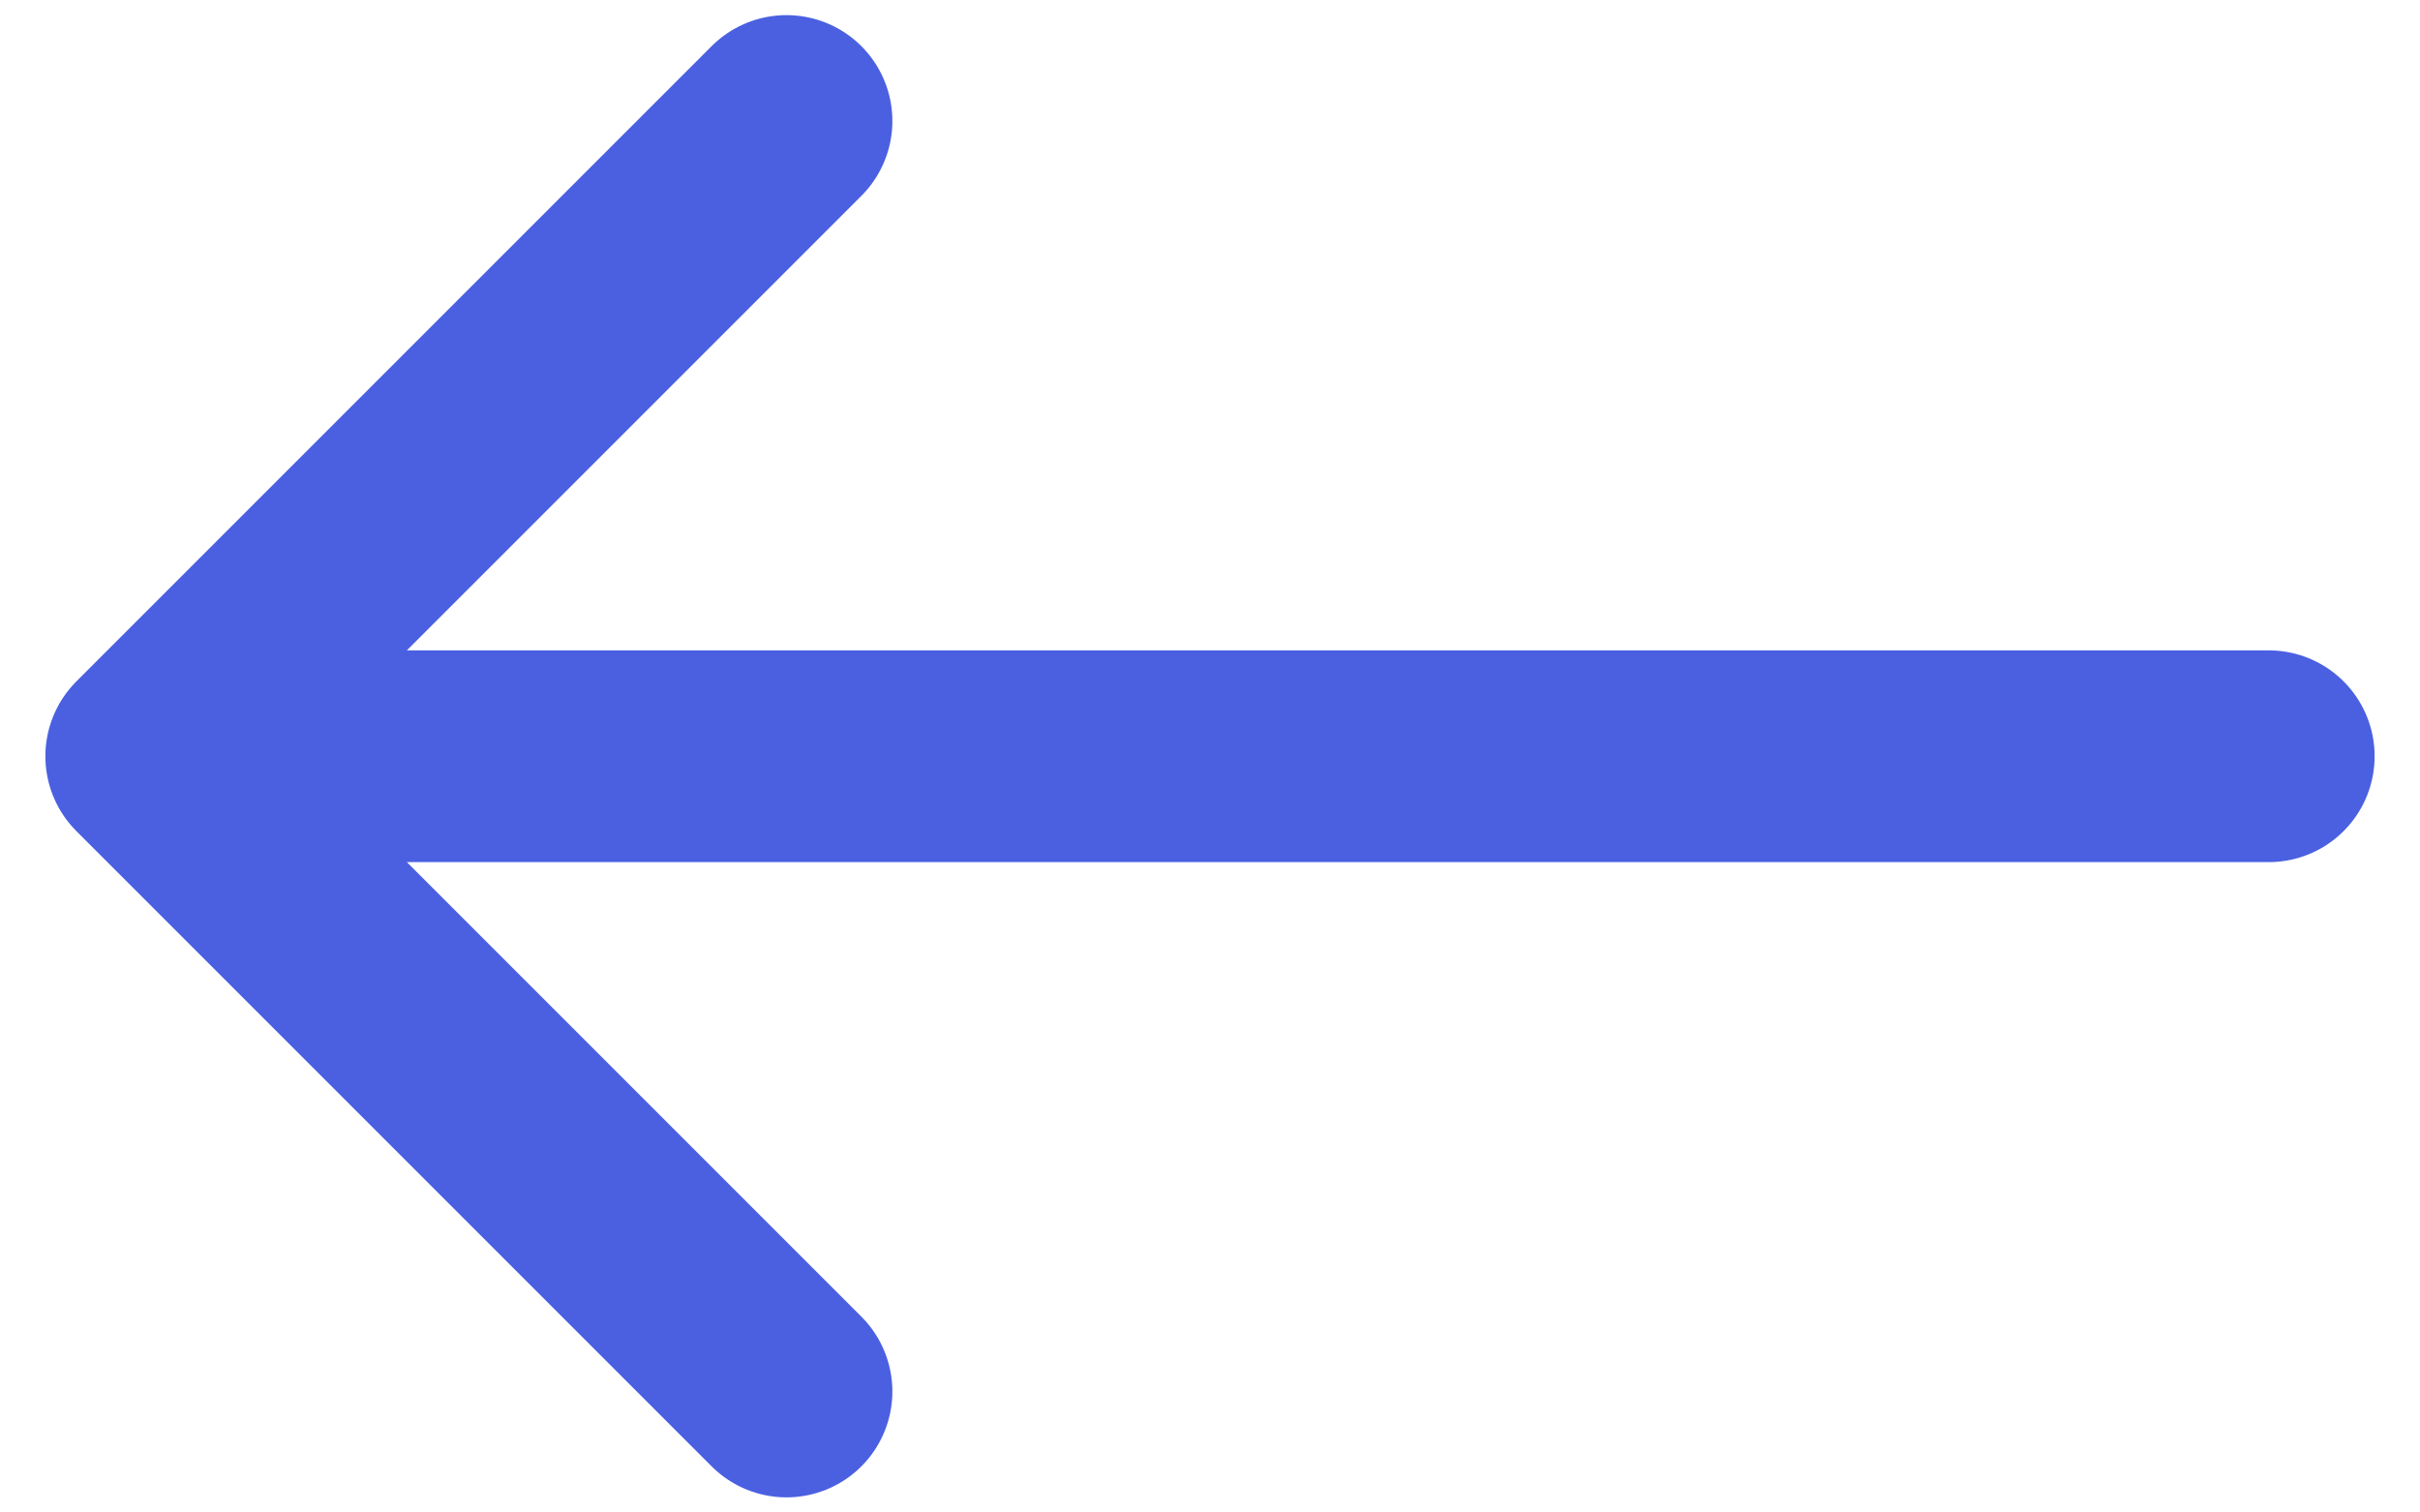
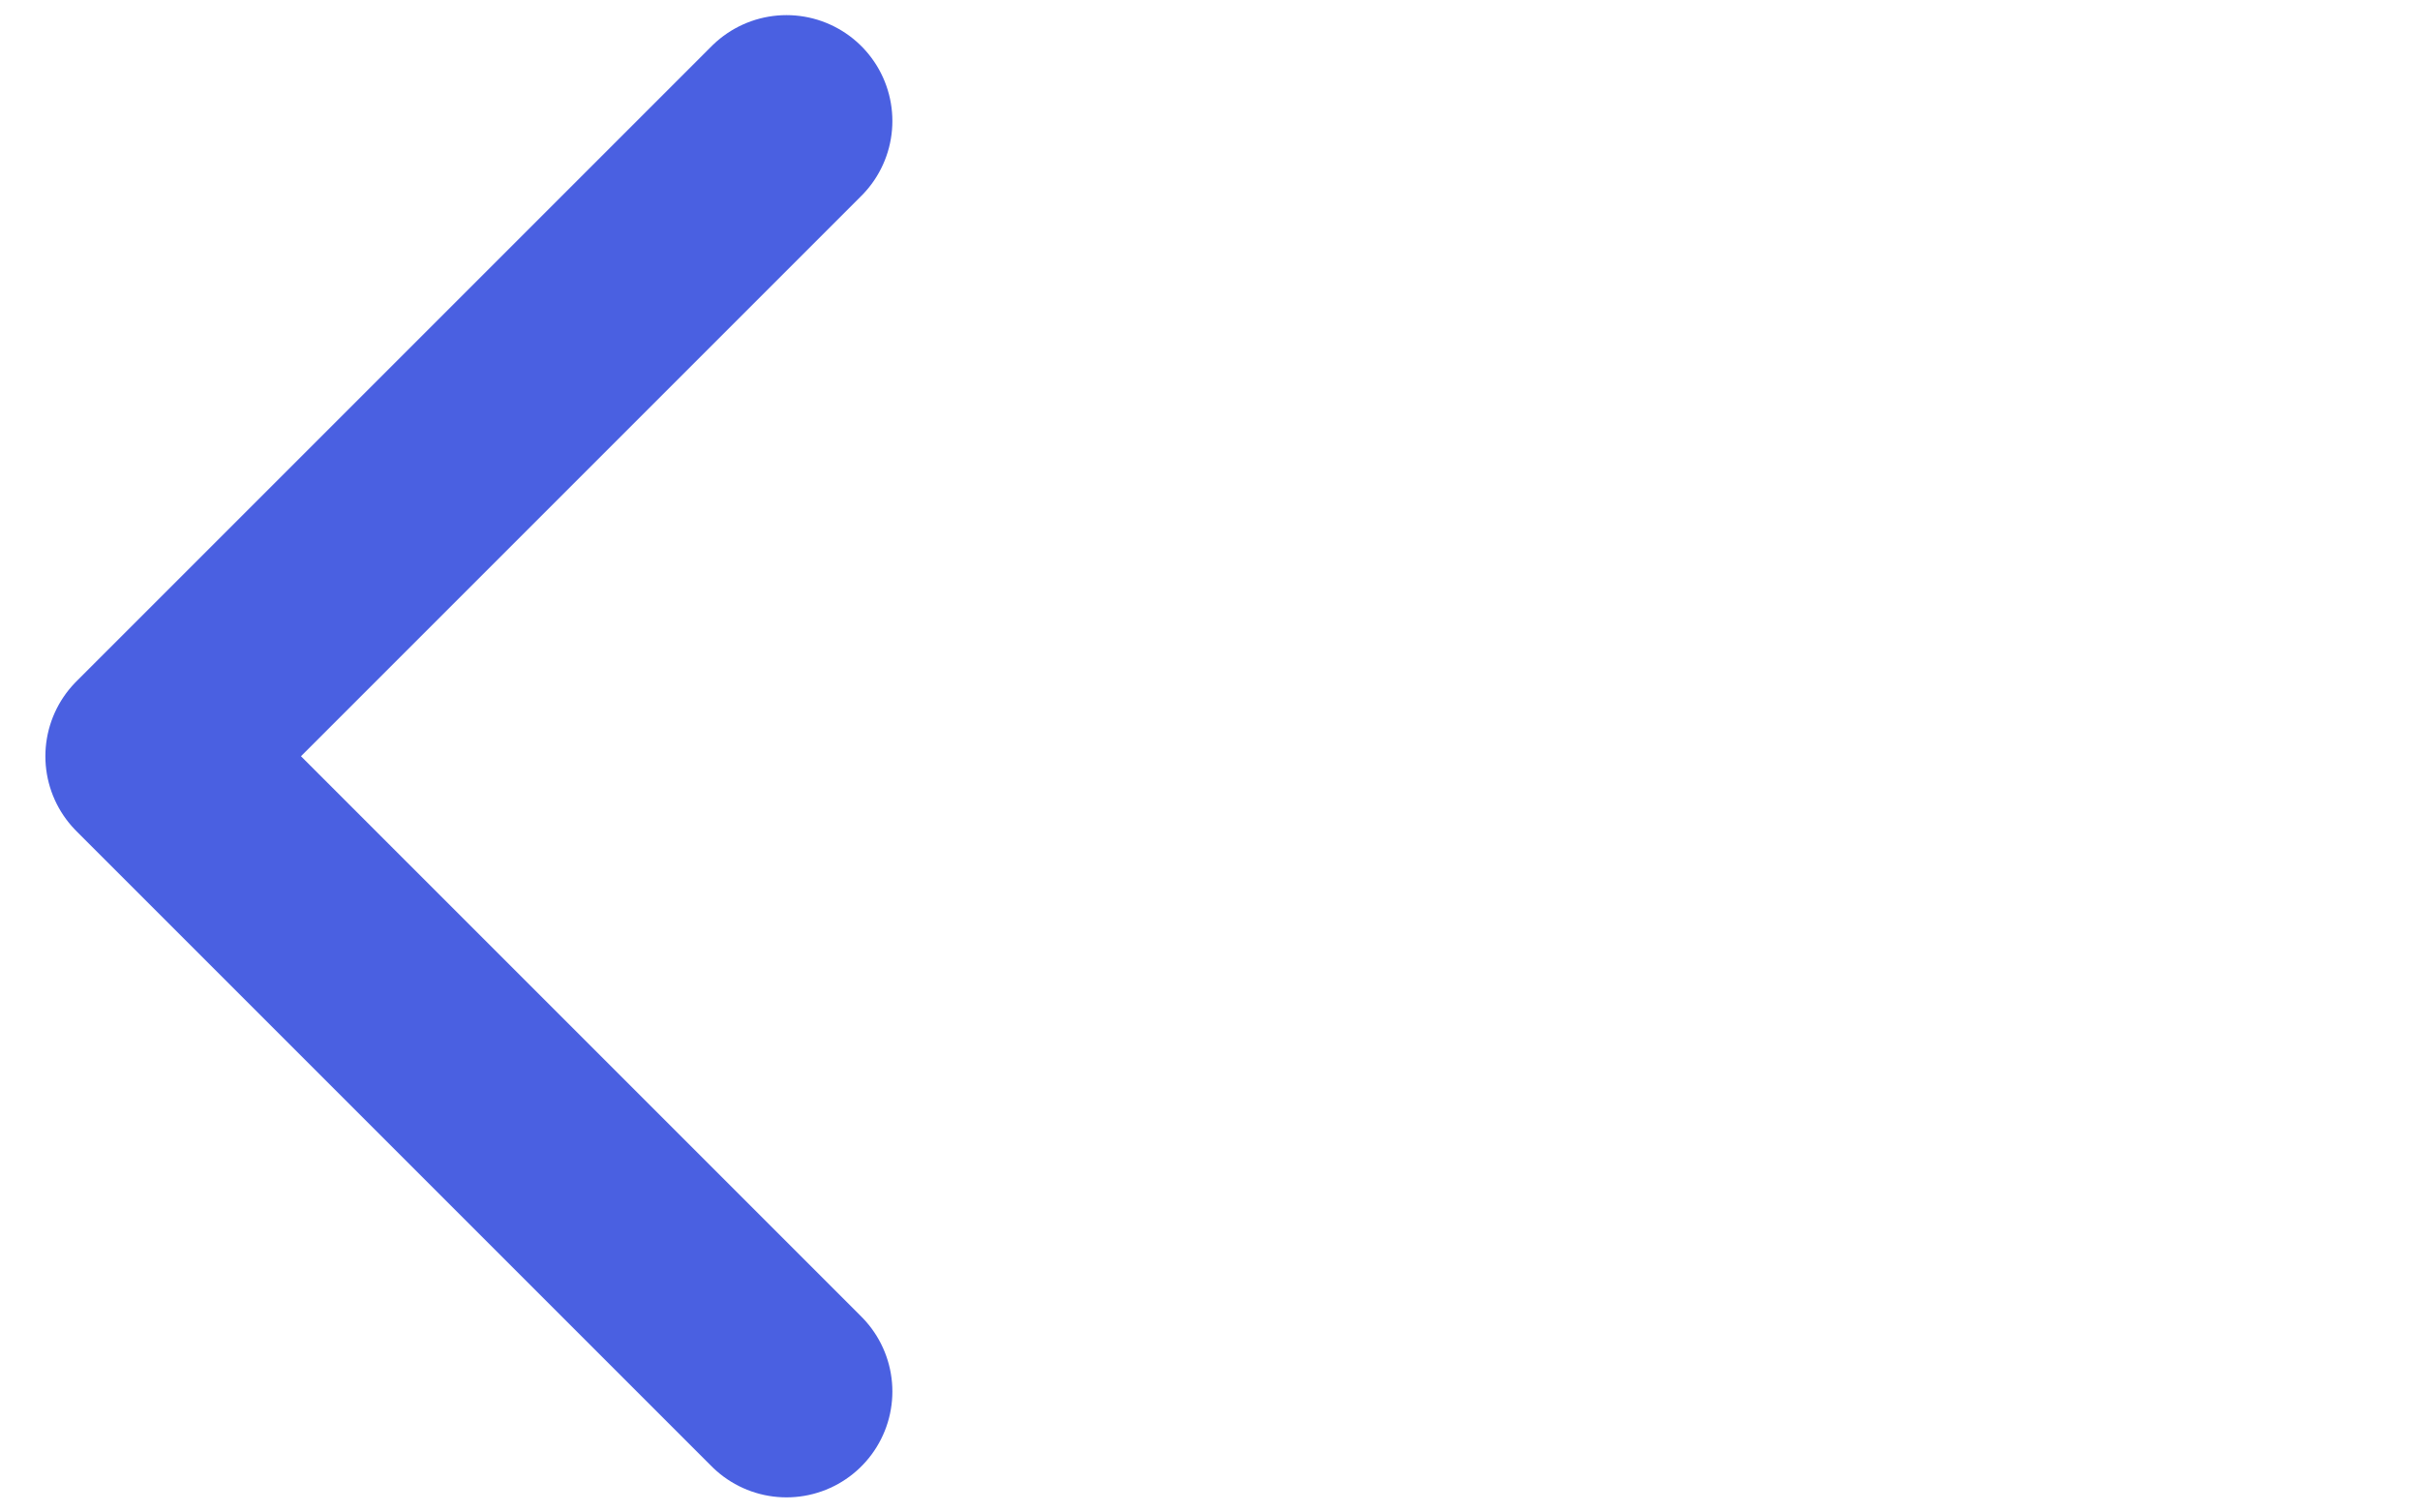
<svg xmlns="http://www.w3.org/2000/svg" width="16" height="10" viewBox="0 0 16 10" fill="none">
-   <path d="M15 5H1M1 5L5.2 0.8M1 5L5.2 9.2" stroke="#4A60E1" stroke-width="1.4" stroke-linecap="round" />
+   <path d="M15 5M1 5L5.2 0.8M1 5L5.2 9.2" stroke="#4A60E1" stroke-width="1.4" stroke-linecap="round" />
</svg>